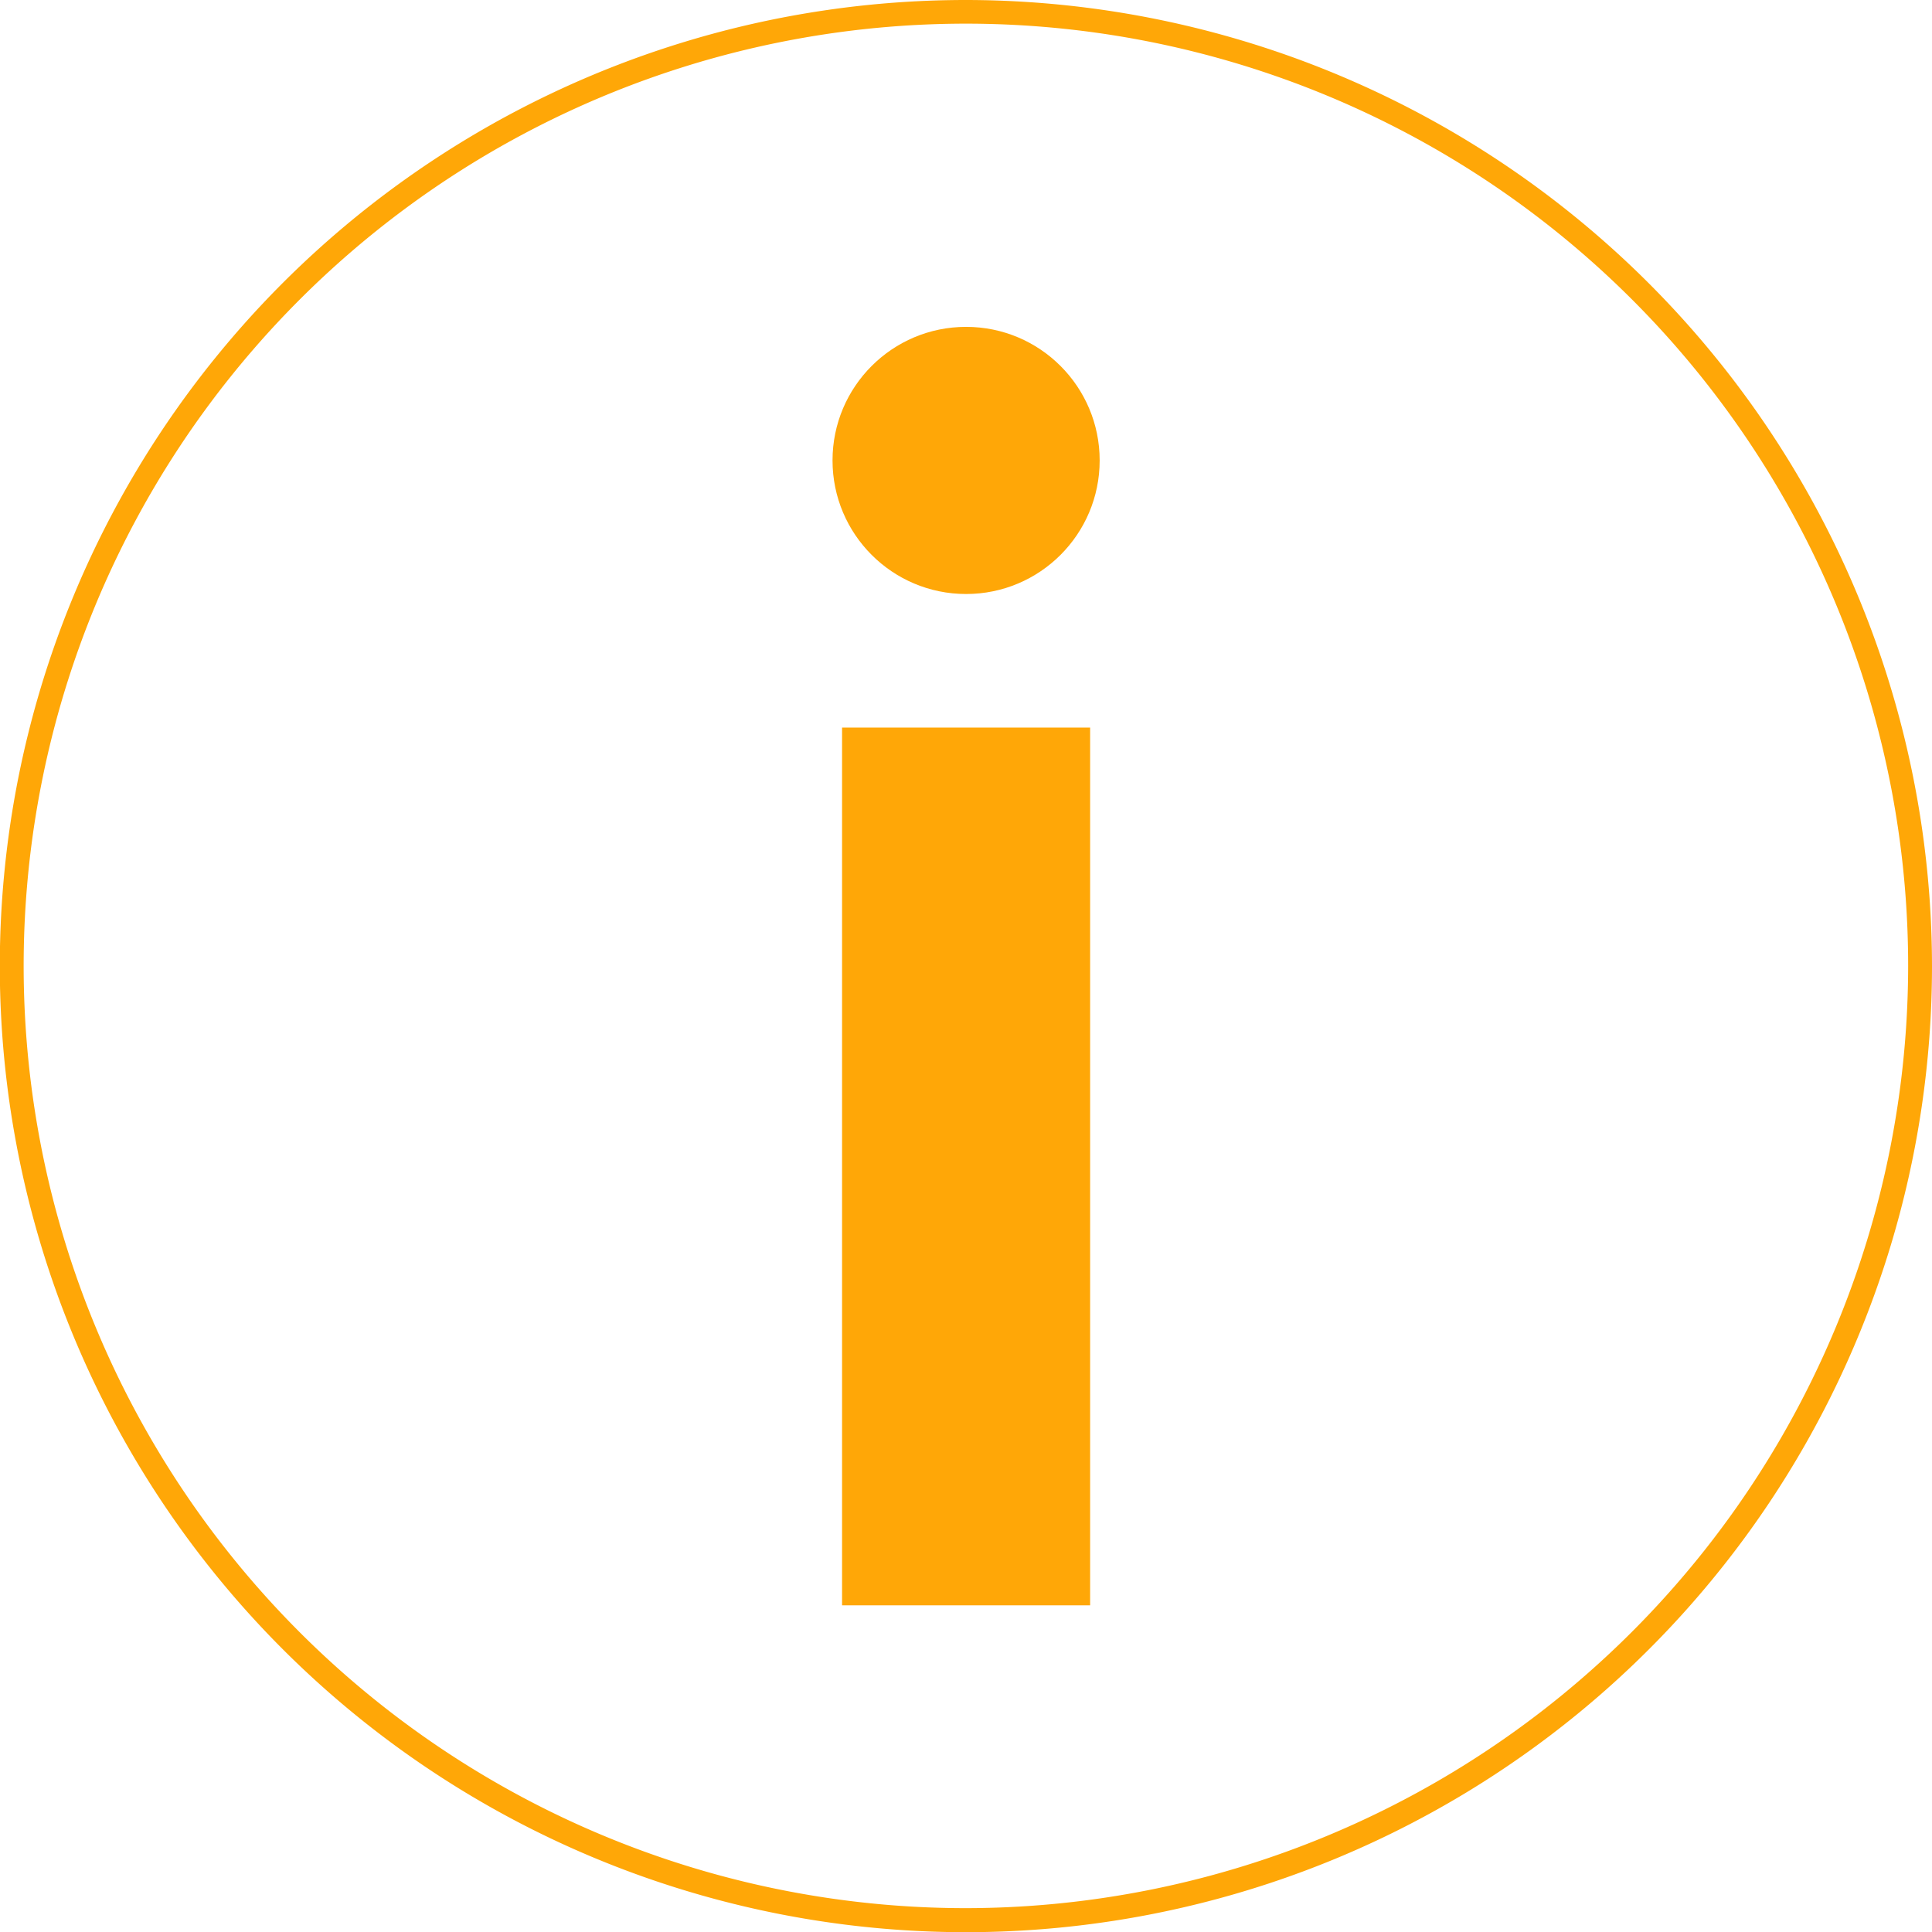
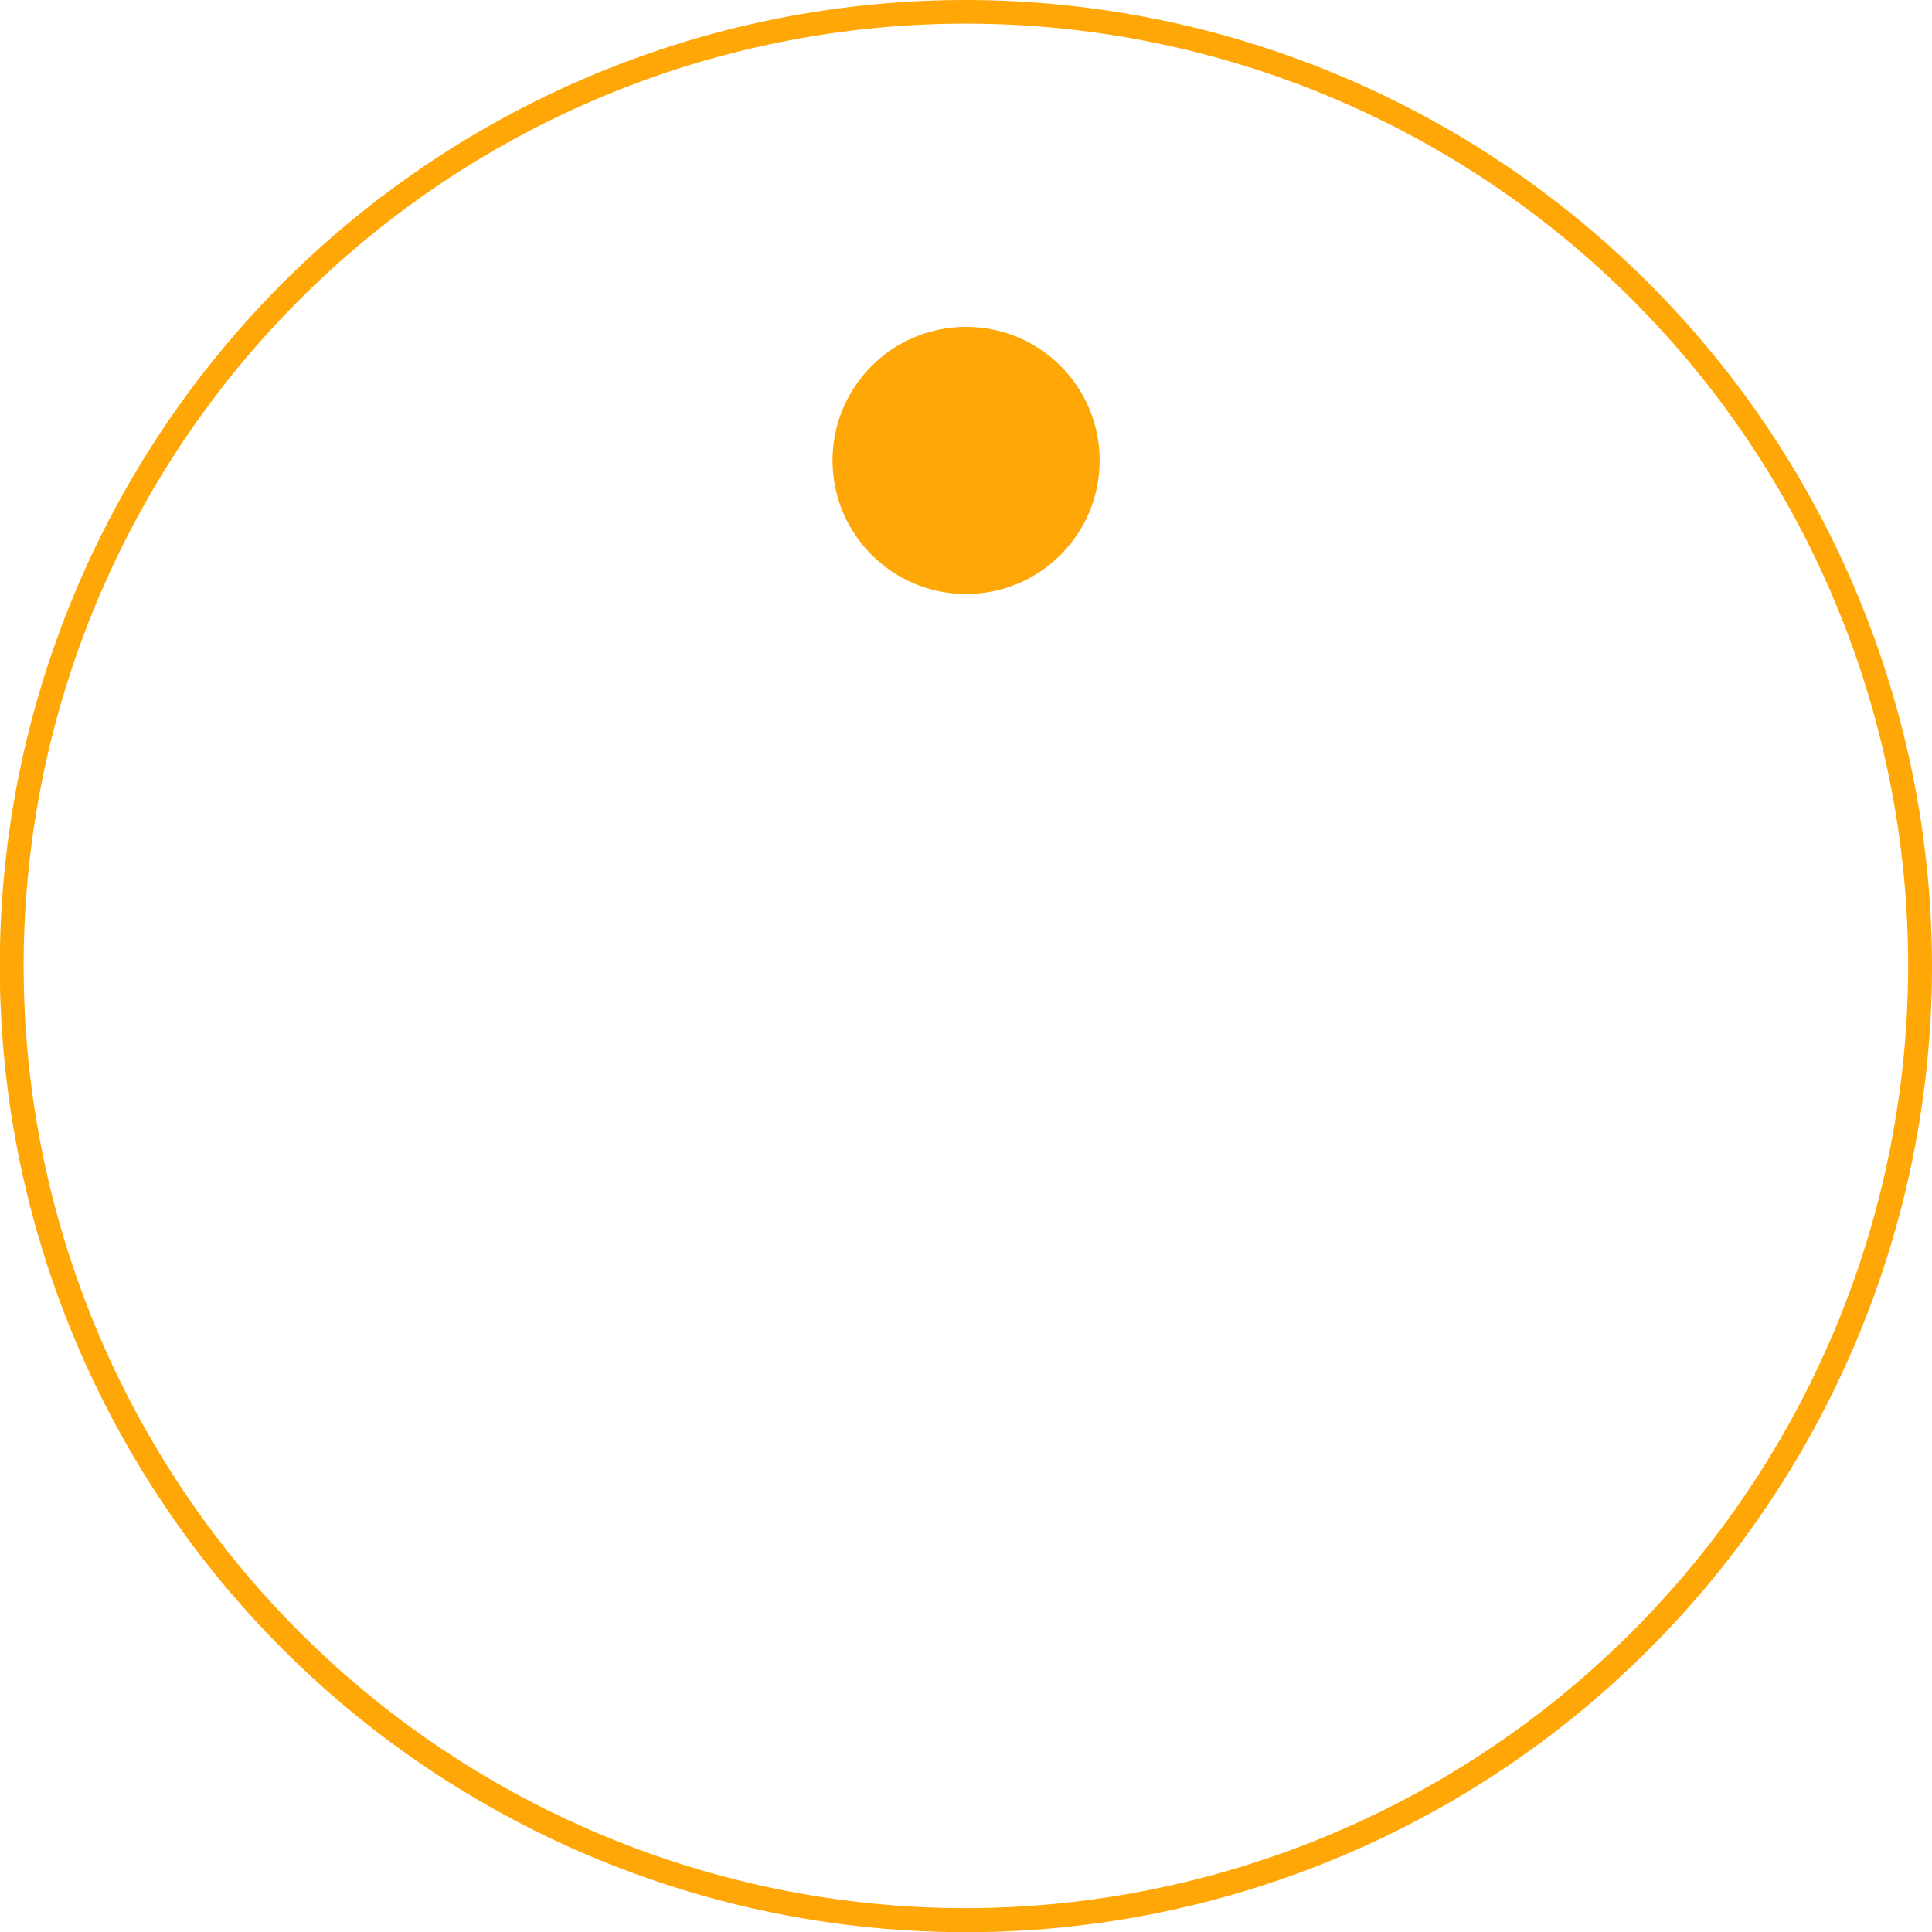
<svg xmlns="http://www.w3.org/2000/svg" viewBox="0 0 101.25 101.25">
  <defs>
    <style>.cls-1{fill:#ffa707;}</style>
  </defs>
  <g id="Layer_2" data-name="Layer 2">
    <g id="Layer_3" data-name="Layer 3">
      <circle class="cls-1" cx="50.63" cy="24.13" r="7" />
-       <rect class="cls-1" x="44.13" y="38.13" width="13" height="46" />
-       <path class="cls-1" d="M50.62,0a50.63,50.63,0,1,0,50.63,50.62A50.68,50.68,0,0,0,50.62,0Zm0,100A49.38,49.38,0,1,1,100,50.62,49.43,49.43,0,0,1,50.62,100Z" />
+       <path class="cls-1" d="M50.62,0a50.63,50.63,0,1,0,50.63,50.62A50.68,50.68,0,0,0,50.62,0Zm0,100A49.38,49.38,0,1,1,100,50.62,49.43,49.43,0,0,1,50.62,100" />
    </g>
  </g>
</svg>